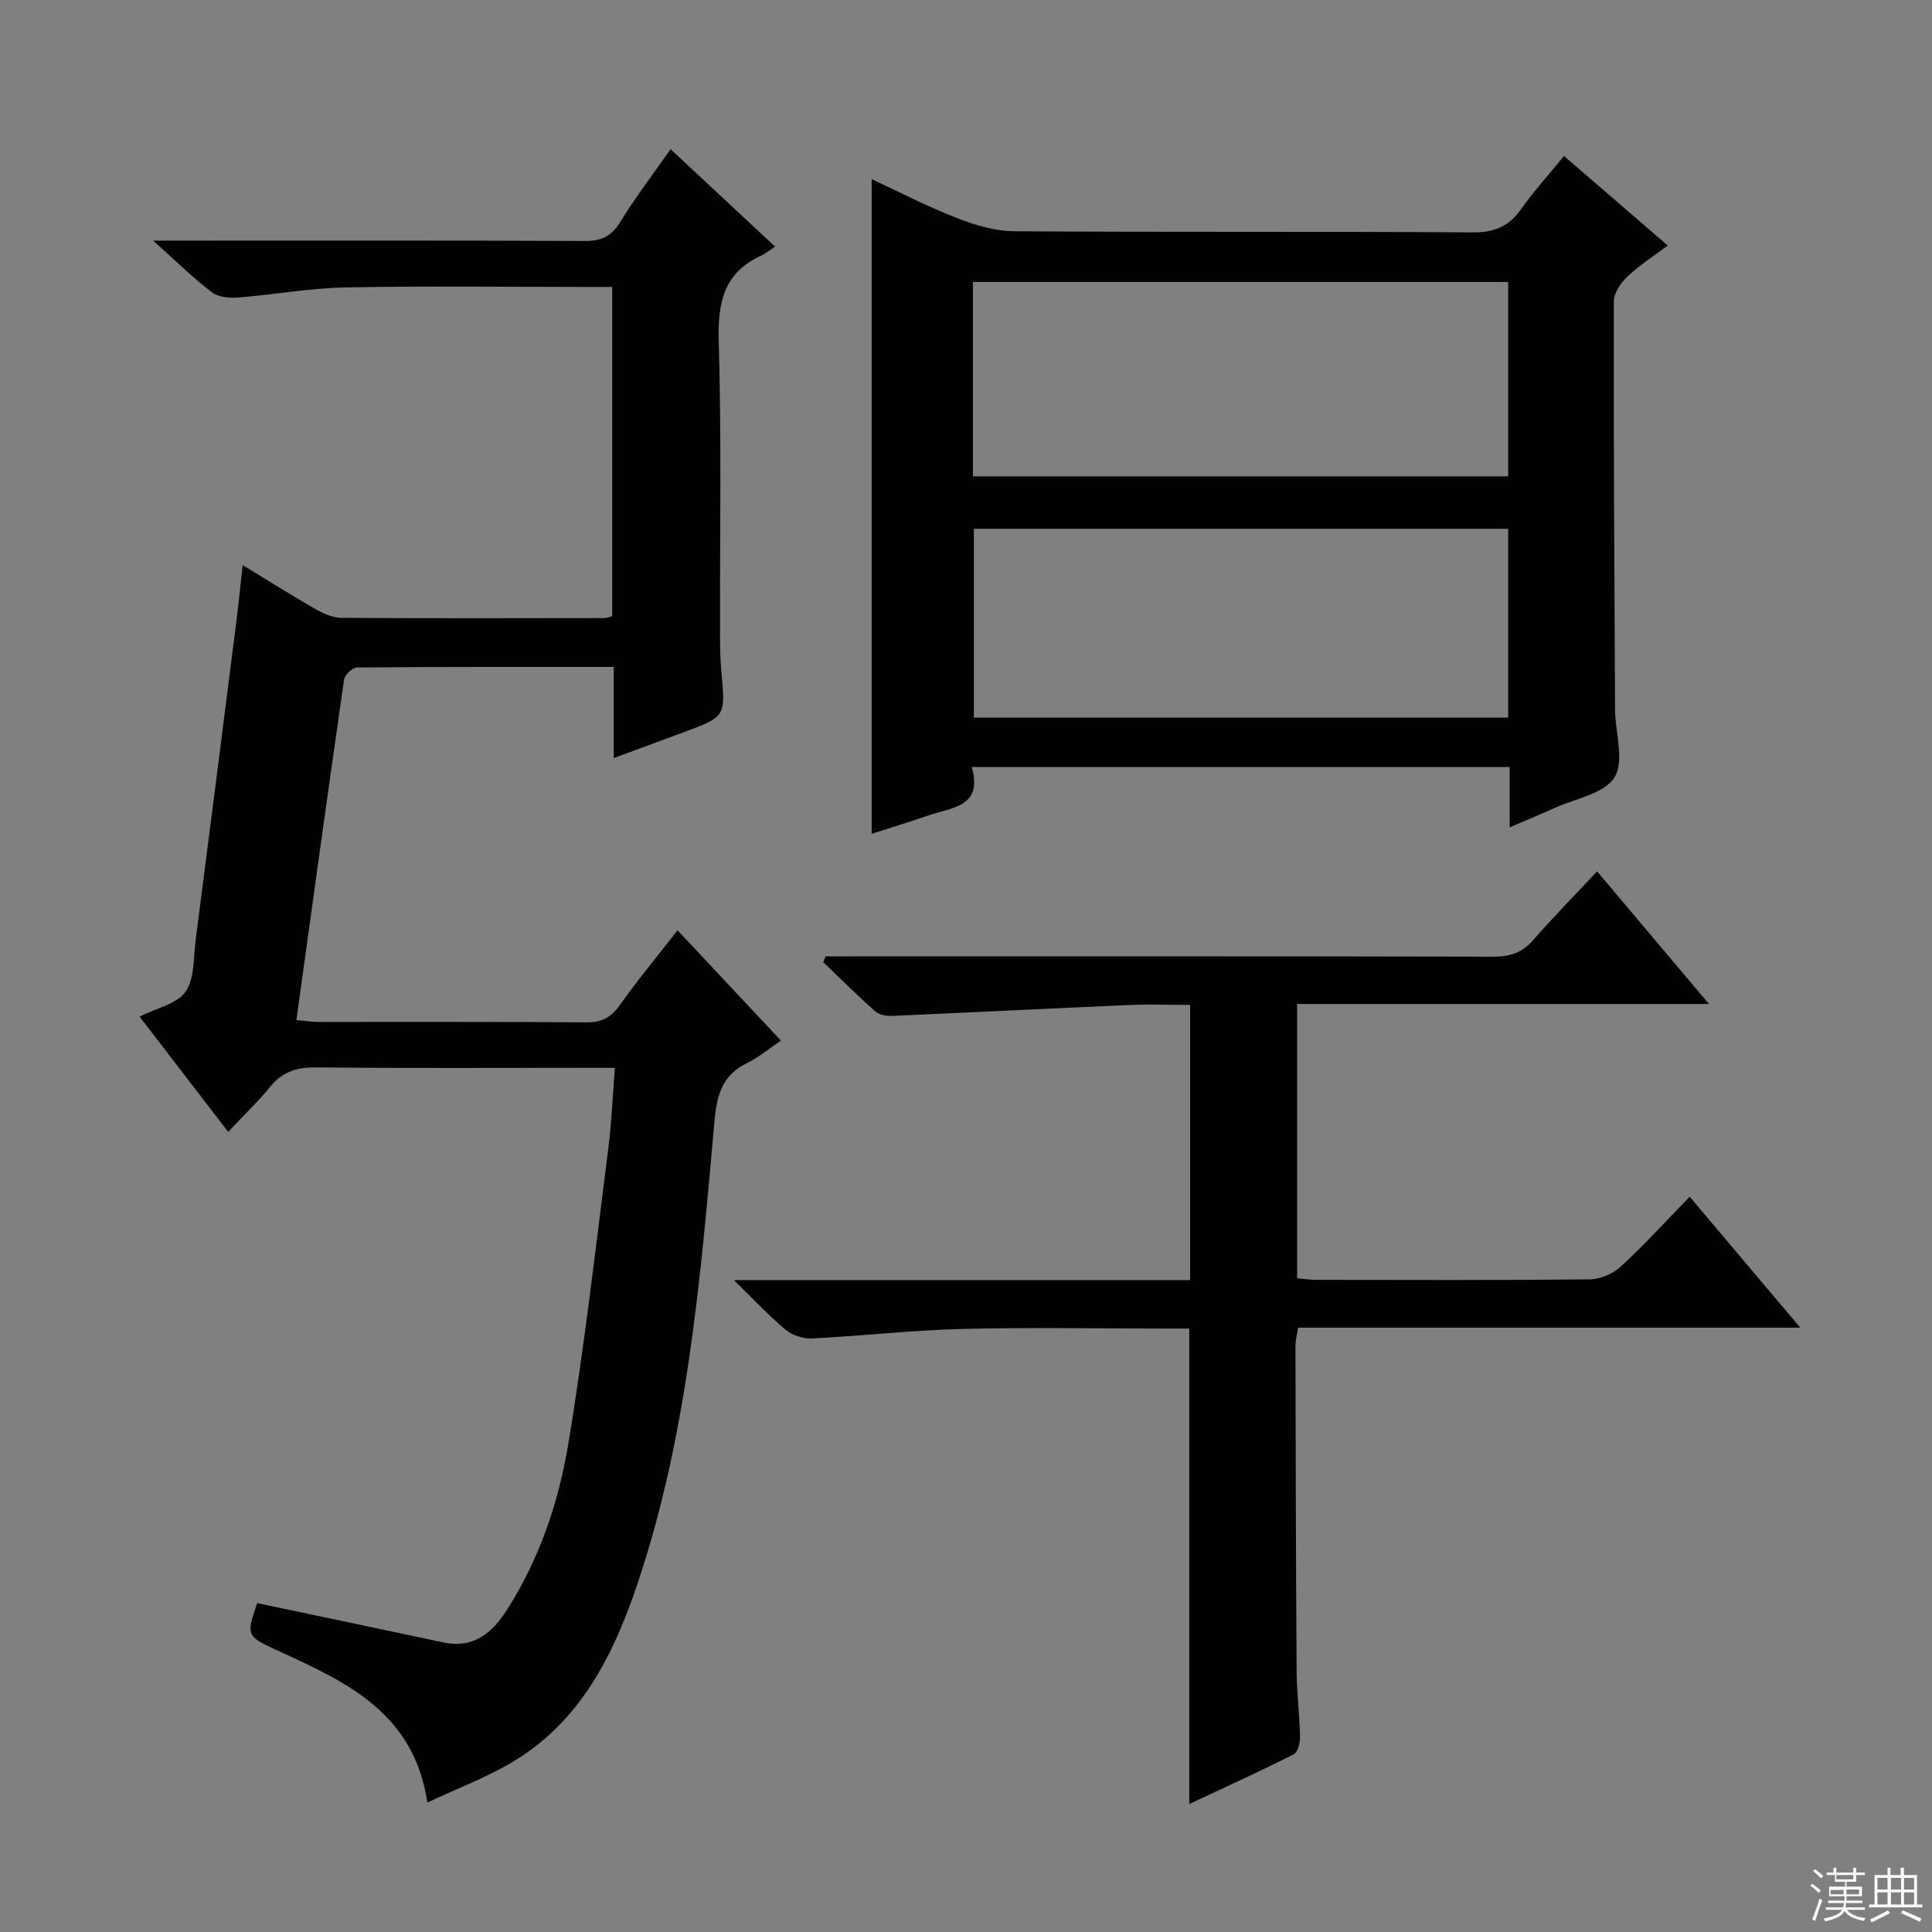
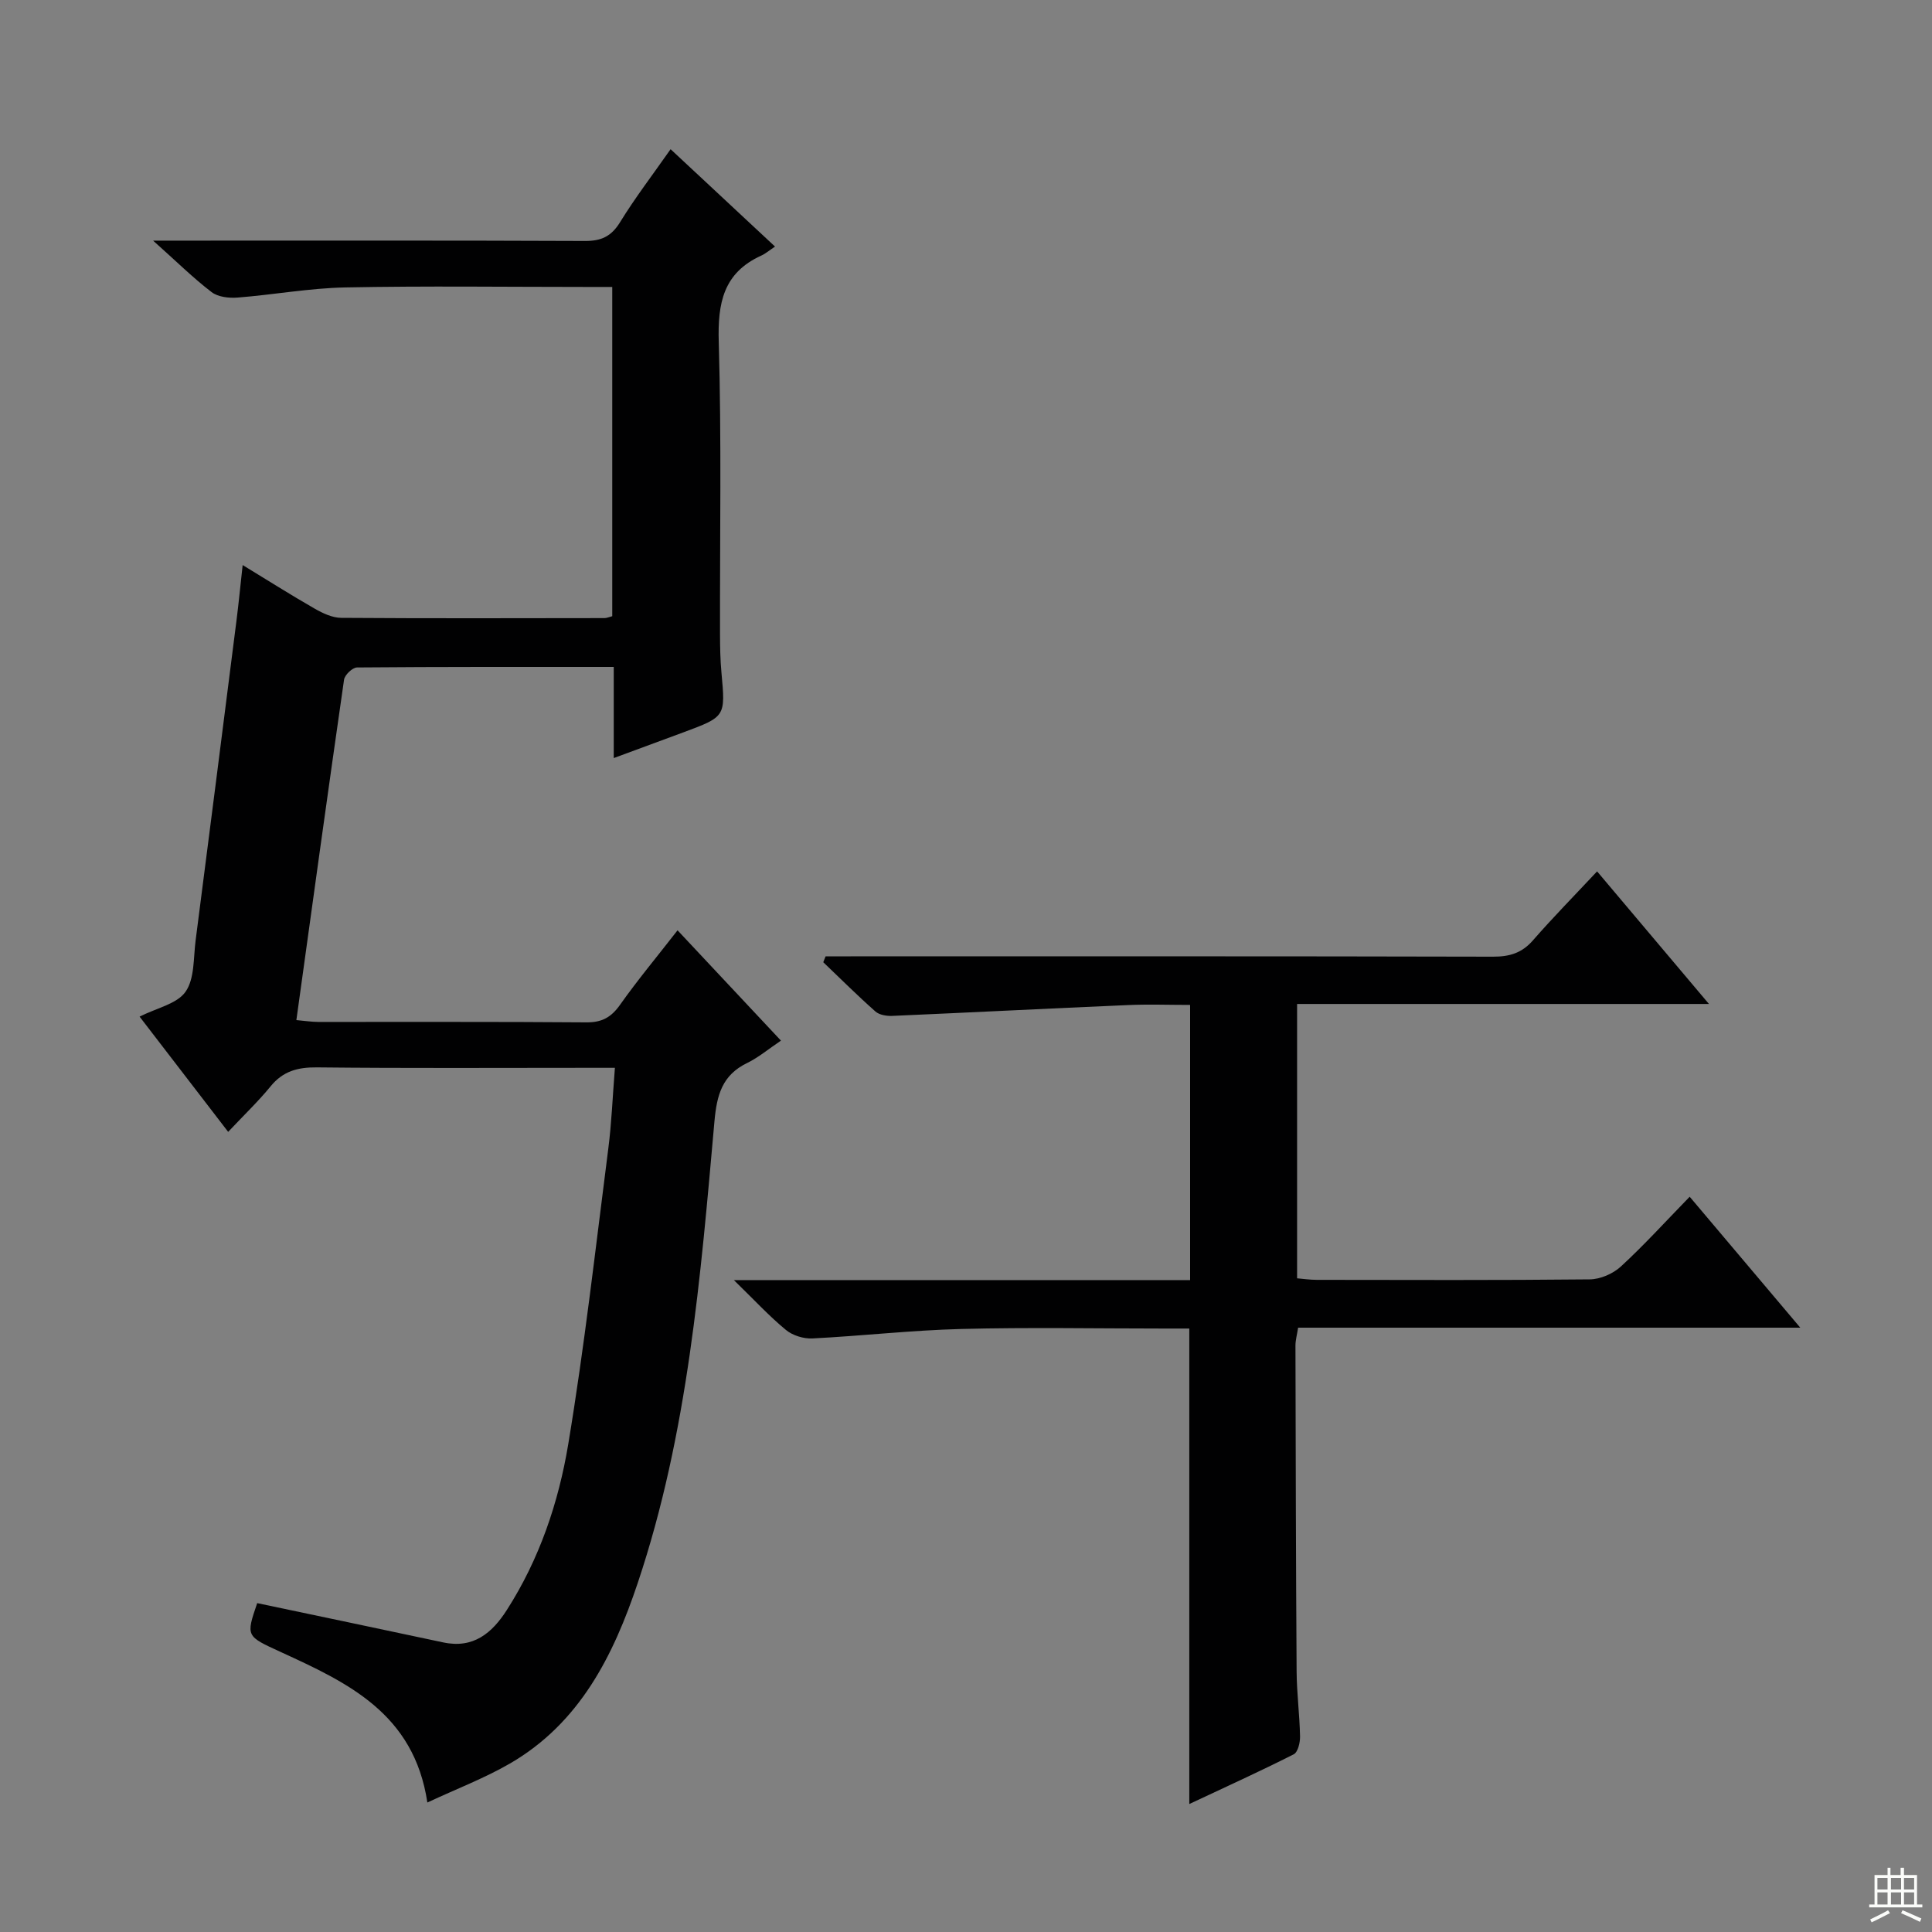
<svg xmlns="http://www.w3.org/2000/svg" enable-background="new 0 0 400 400" viewBox="0 0 400 400">
  <rect x="0" y="0" width="400" height="400" fill="#808080" stroke="none" />
  <g fill="#010102">
    <path d="m127.07 138.08c-18.21 0-35.68-.04-53.15.11-.94.01-2.55 1.54-2.69 2.54-3.36 23.31-6.57 46.64-9.87 70.47 1.69.15 3.1.37 4.52.38 18.5.02 37-.06 55.5.09 3.22.03 5.15-1.03 6.99-3.63 3.64-5.15 7.69-10 11.91-15.43 7.23 7.71 14.21 15.16 21.41 22.84-2.58 1.73-4.64 3.48-7 4.63-5.17 2.51-6.28 6.61-6.77 12.07-2.87 32.23-5.49 64.56-15.87 95.55-5.05 15.08-12.01 29.04-26.48 37.42-5.25 3.04-10.99 5.22-17.09 8.07-2.77-18.47-16.56-24.83-30.31-31.14-7.23-3.32-7.28-3.22-4.92-10.14 12.89 2.72 25.7 5.39 38.5 8.13 6.26 1.34 10.12-1.93 13.18-6.7 6.74-10.51 10.71-22.25 12.72-34.34 3.37-20.29 5.67-40.77 8.29-61.18.68-5.26.88-10.58 1.37-16.74-2.24 0-3.98 0-5.72 0-18.67 0-37.33.11-56-.09-3.98-.04-7.02.79-9.58 3.94-2.52 3.09-5.43 5.86-8.77 9.41-6.4-8.33-12.38-16.11-18.34-23.86 3.57-1.8 7.76-2.63 9.52-5.16 1.89-2.7 1.61-6.99 2.08-10.61 2.85-22.07 5.66-44.14 8.46-66.22.46-3.62.81-7.26 1.28-11.5 5.09 3.1 9.95 6.18 14.94 9.04 1.66.95 3.64 1.88 5.48 1.89 18.17.13 36.33.07 54.5.05.46 0 .92-.22 1.6-.39 0-22.5 0-44.94 0-68.17-1.78 0-3.54 0-5.3 0-16.67 0-33.34-.23-50 .1-7.44.15-14.85 1.52-22.29 2.1-1.78.14-4.05-.12-5.37-1.14-3.82-2.92-7.26-6.33-12.1-10.65h6.38c27.67 0 55.33-.05 83 .07 3.37.02 5.46-.91 7.28-3.86 3.11-5.06 6.74-9.8 10.48-15.14 7.21 6.72 14.09 13.14 21.62 20.16-1.19.79-1.96 1.47-2.85 1.87-7.86 3.57-9.04 9.84-8.8 17.87.58 20.15.22 40.33.26 60.49.01 2.66.05 5.34.3 7.99.83 9.1.87 9.1-7.87 12.35-4.65 1.73-9.3 3.44-14.43 5.33 0-6.36 0-12.27 0-18.87z" />
-     <path d="m312.56 171.29c0-4.56 0-8.34 0-12.5-37.18 0-73.9 0-111.38 0 2.44 8.37-4.27 8.38-9.16 10.1-3.75 1.31-7.56 2.45-11.55 3.74 0-45.21 0-90.06 0-135.54 5.81 2.69 11.6 5.7 17.65 8.06 3.75 1.46 7.89 2.7 11.86 2.73 31.66.22 63.33.02 94.99.23 4.47.03 7.44-1.25 9.96-4.82 2.58-3.66 5.61-6.99 8.88-10.99 7.04 6.07 13.91 12 21.48 18.53-2.99 2.25-5.88 4.08-8.31 6.39-1.38 1.31-2.85 3.42-2.86 5.17-.05 28.16.11 56.32.26 84.48.03 4.79 1.99 10.66-.12 14.07-2.11 3.42-8.17 4.41-12.53 6.4-2.7 1.24-5.46 2.36-9.17 3.95zm-111.13-72.67h110.82c0-13.64 0-26.9 0-40.24-37.08 0-73.83 0-110.82 0zm110.82 10.86c-37.31 0-74.04 0-110.62 0v39.1h110.62c0-13.14 0-26.05 0-39.1z" />
    <path d="m151.94 265.03h94.46c0-18.96 0-37.65 0-56.97-4.33 0-8.62-.16-12.88.03-16.26.7-32.52 1.53-48.78 2.24-1.17.05-2.68-.19-3.49-.91-3.71-3.28-7.22-6.78-10.8-10.2.16-.41.32-.81.48-1.22h5.21c44.32 0 88.64-.04 132.95.07 3.43.01 5.99-.74 8.29-3.38 4.14-4.74 8.55-9.23 13.28-14.28 8 9.48 15.25 18.07 23.16 27.45-28.91 0-56.91 0-85.27 0v56.8c1.27.11 2.69.32 4.1.32 18.83.02 37.65.1 56.48-.1 2.19-.02 4.82-1.16 6.44-2.65 4.77-4.38 9.15-9.21 14.26-14.46 7.63 9.04 14.92 17.67 22.9 27.11-35.3 0-69.51 0-103.97 0-.23 1.5-.55 2.6-.55 3.7.05 22.49.09 44.98.24 67.47.03 4.48.62 8.96.71 13.44.03 1.27-.44 3.28-1.31 3.72-7.06 3.57-14.26 6.84-21.62 10.29 0-33.09 0-65.46 0-98.44-1.69 0-3.46 0-5.24 0-14 0-28-.27-41.98.09-10.28.26-20.54 1.44-30.82 1.96-1.81.09-4.08-.61-5.46-1.75-3.44-2.83-6.49-6.14-10.79-10.33z" />
  </g>
-   <path d="m374.8 390.4.4-.4c.7.5 1.3 1 1.8 1.4l-.5.5c-.5-.6-1.1-1.1-1.7-1.5zm1 7.3-.6-.3c.5-1.4 1.1-2.8 1.5-4.3.2.1.4.2.6.3-.5 1.3-1 2.8-1.5 4.3zm-.4-10.3.4-.4c.4.3 1 .8 1.7 1.4l-.5.5c-.4-.5-1-1-1.6-1.5zm2.5.3h1.7v-1h.6v1h3.5v-1h.6v1h1.8v.5h-1.8v1.4h-2v1h3.2v2h-3.2v.9h3.3v.5h-3.4c0 .3-.1.6-.1.9h4v.5h-3.7c.7.9 1.9 1.5 3.8 1.7-.1.2-.2.4-.3.6-2.1-.4-3.5-1.1-4-2.1-.4 1-1.8 1.7-4 2.2-.1-.2-.2-.4-.3-.6 2.1-.4 3.4-1 3.8-1.8h-3.4v-.5h3.6c.1-.3.1-.6.2-.9h-3.3v-.5h3.4c0-.3 0-.6 0-.9h-3.2v-2h3.3v-1h-2.1v-1.4h-1.7v-.5zm1.1 3.5v1h2.7c0-.3 0-.4 0-.4 0-.1 0-.2 0-.2 0-.1 0-.2 0-.3h-2.7zm1.2-3v.9h3.5v-.9zm4.7 3h-2.6v.6.4h2.6z" fill="#fbfcfa" />
  <path d="m393.6 386.7h.6v1.5h2.7v6.1h1.1v.6h-11v-.6h1.1v-6.1h2.7v-1.5h.6v1.5h2.1v-1.5zm-2.7 8.8.4.6c-1.2.6-2.5 1.3-3.8 1.9-.1-.2-.2-.4-.3-.6 1.2-.6 2.5-1.2 3.7-1.9zm-2.2-6.7v2.4h2.1v-2.4zm0 3v2.5h2.1v-2.5zm2.8-3v2.4h2.1v-2.4zm0 3v2.5h2.1v-2.5zm6 6.1c-1.4-.7-2.7-1.3-3.9-1.8l.3-.6c1.5.6 2.7 1.2 3.9 1.7zm-1.2-9.1h-2.1v2.4h2.1zm-2.1 3v2.5h2.1v-2.5z" fill="#fbfcfa" />
</svg>